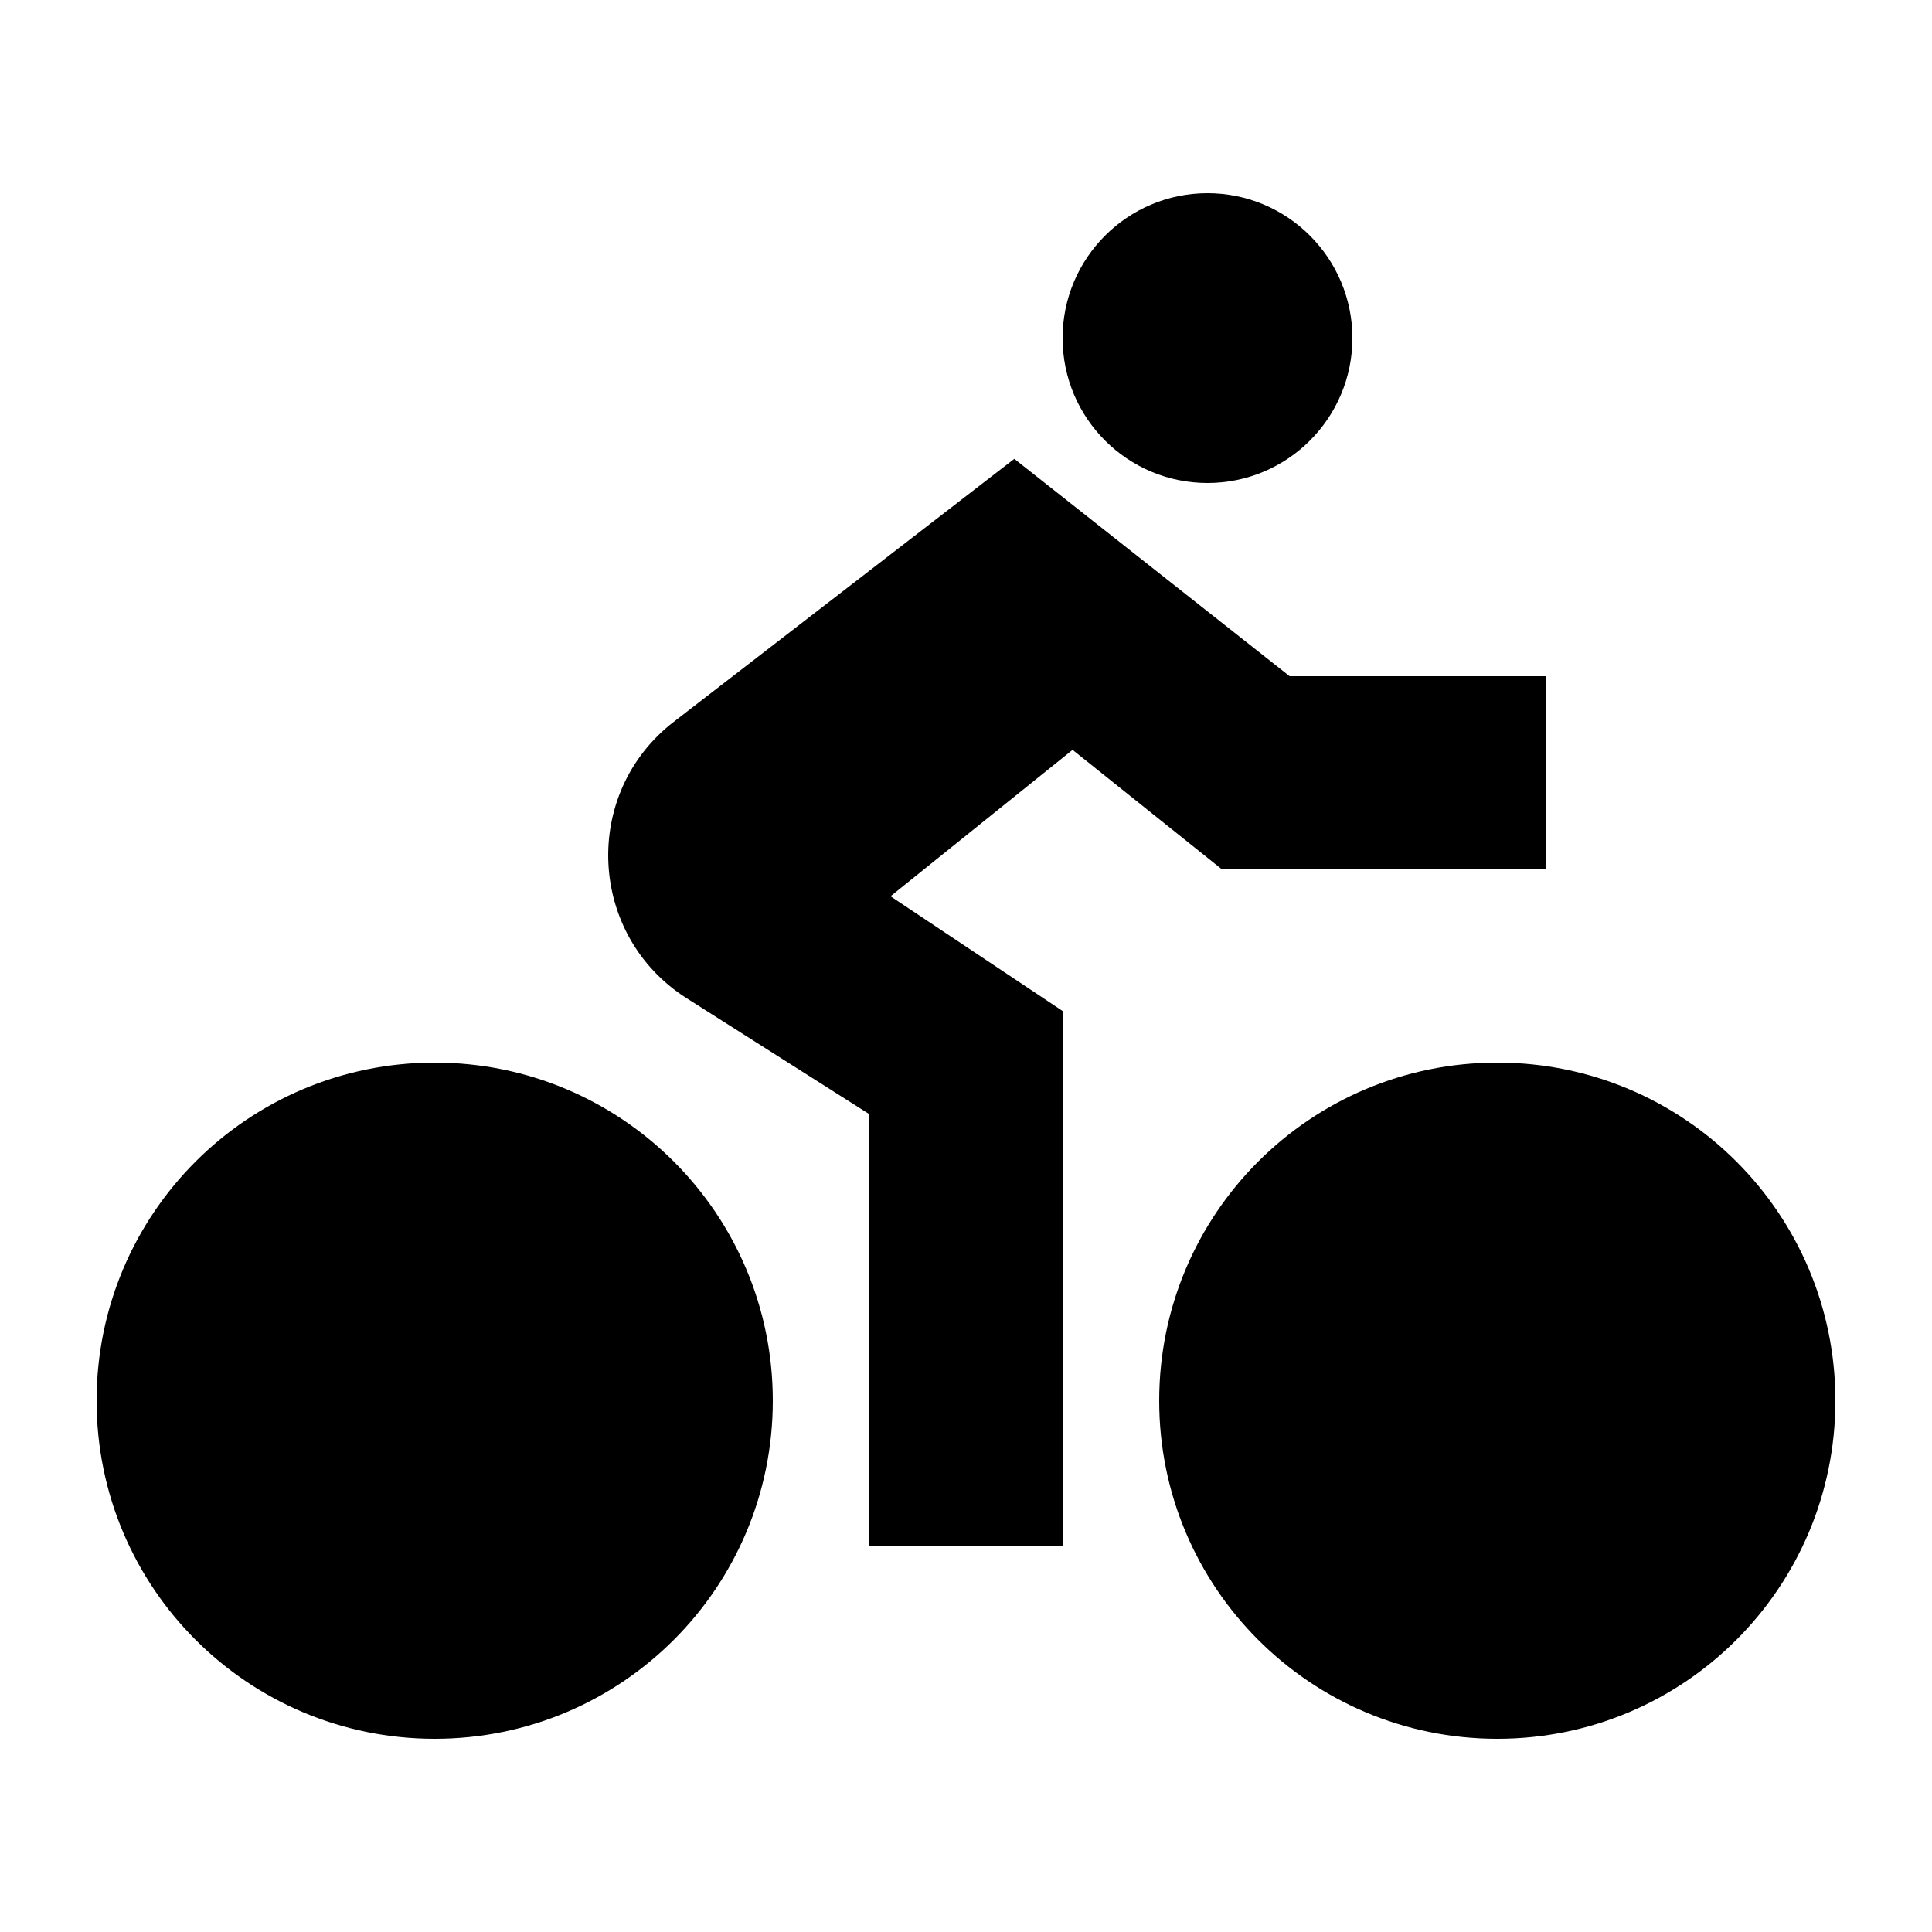
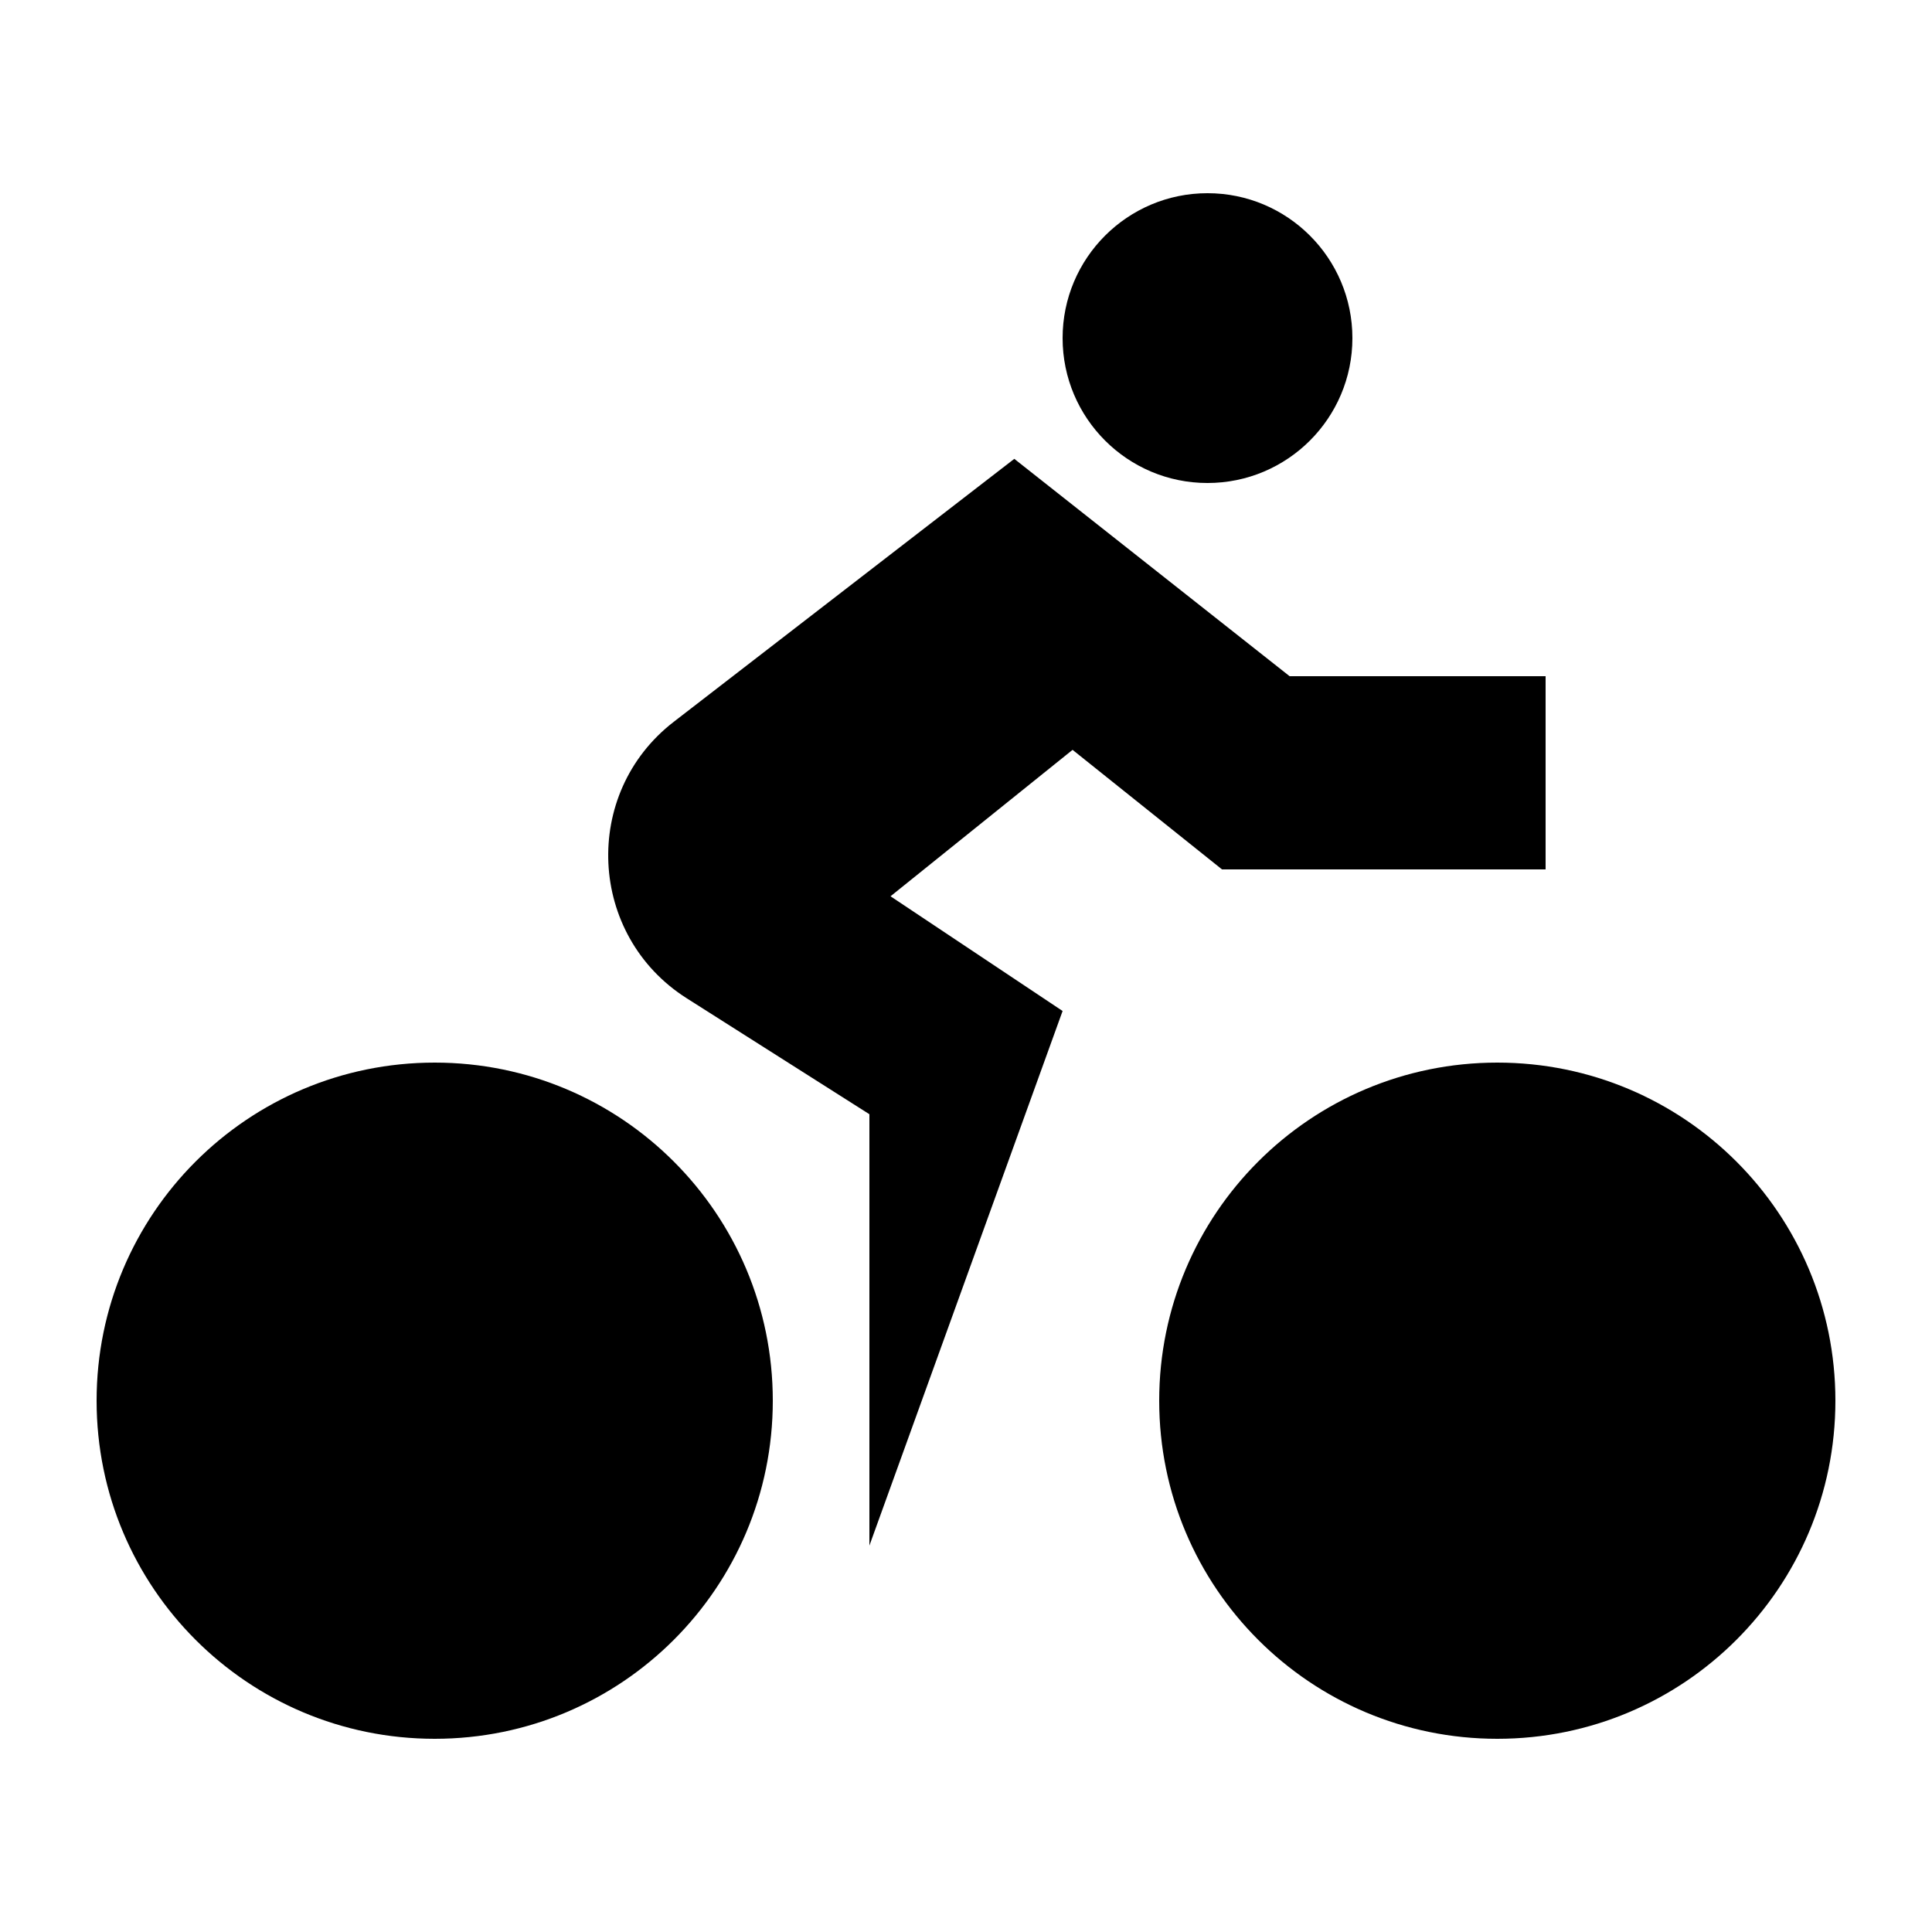
<svg xmlns="http://www.w3.org/2000/svg" viewBox="0 0 640 640">
-   <path fill="currentColor" d="M400 64C426.5 64 448 85.5 448 112C448 138.5 426.5 160 400 160C373.5 160 352 138.5 352 112C352 85.5 373.5 64 400 64zM336 152L427.2 224L512 224L512 288L404.8 288L355.3 248.4L295 296.9L352 334.9L352 512L288 512L288 369.1L227.5 330.7C194.7 309.9 192.5 262.8 223.2 239.1L336 152zM384 464C384 402.1 434.1 352 496 352C557.9 352 608 402.1 608 464C608 525.9 557.9 576 496 576C434.1 576 384 525.9 384 464zM144 352C205.9 352 256 402.1 256 464C256 525.9 205.9 576 144 576C82.1 576 32 525.9 32 464C32 402.1 82.1 352 144 352z" />
+   <path fill="currentColor" d="M400 64C426.5 64 448 85.5 448 112C448 138.5 426.5 160 400 160C373.5 160 352 138.5 352 112C352 85.5 373.5 64 400 64zM336 152L427.2 224L512 224L512 288L404.8 288L355.3 248.4L295 296.9L352 334.9L288 512L288 369.1L227.5 330.7C194.7 309.9 192.5 262.8 223.2 239.1L336 152zM384 464C384 402.1 434.1 352 496 352C557.9 352 608 402.1 608 464C608 525.9 557.9 576 496 576C434.1 576 384 525.9 384 464zM144 352C205.9 352 256 402.1 256 464C256 525.9 205.9 576 144 576C82.1 576 32 525.9 32 464C32 402.1 82.1 352 144 352z" />
</svg>